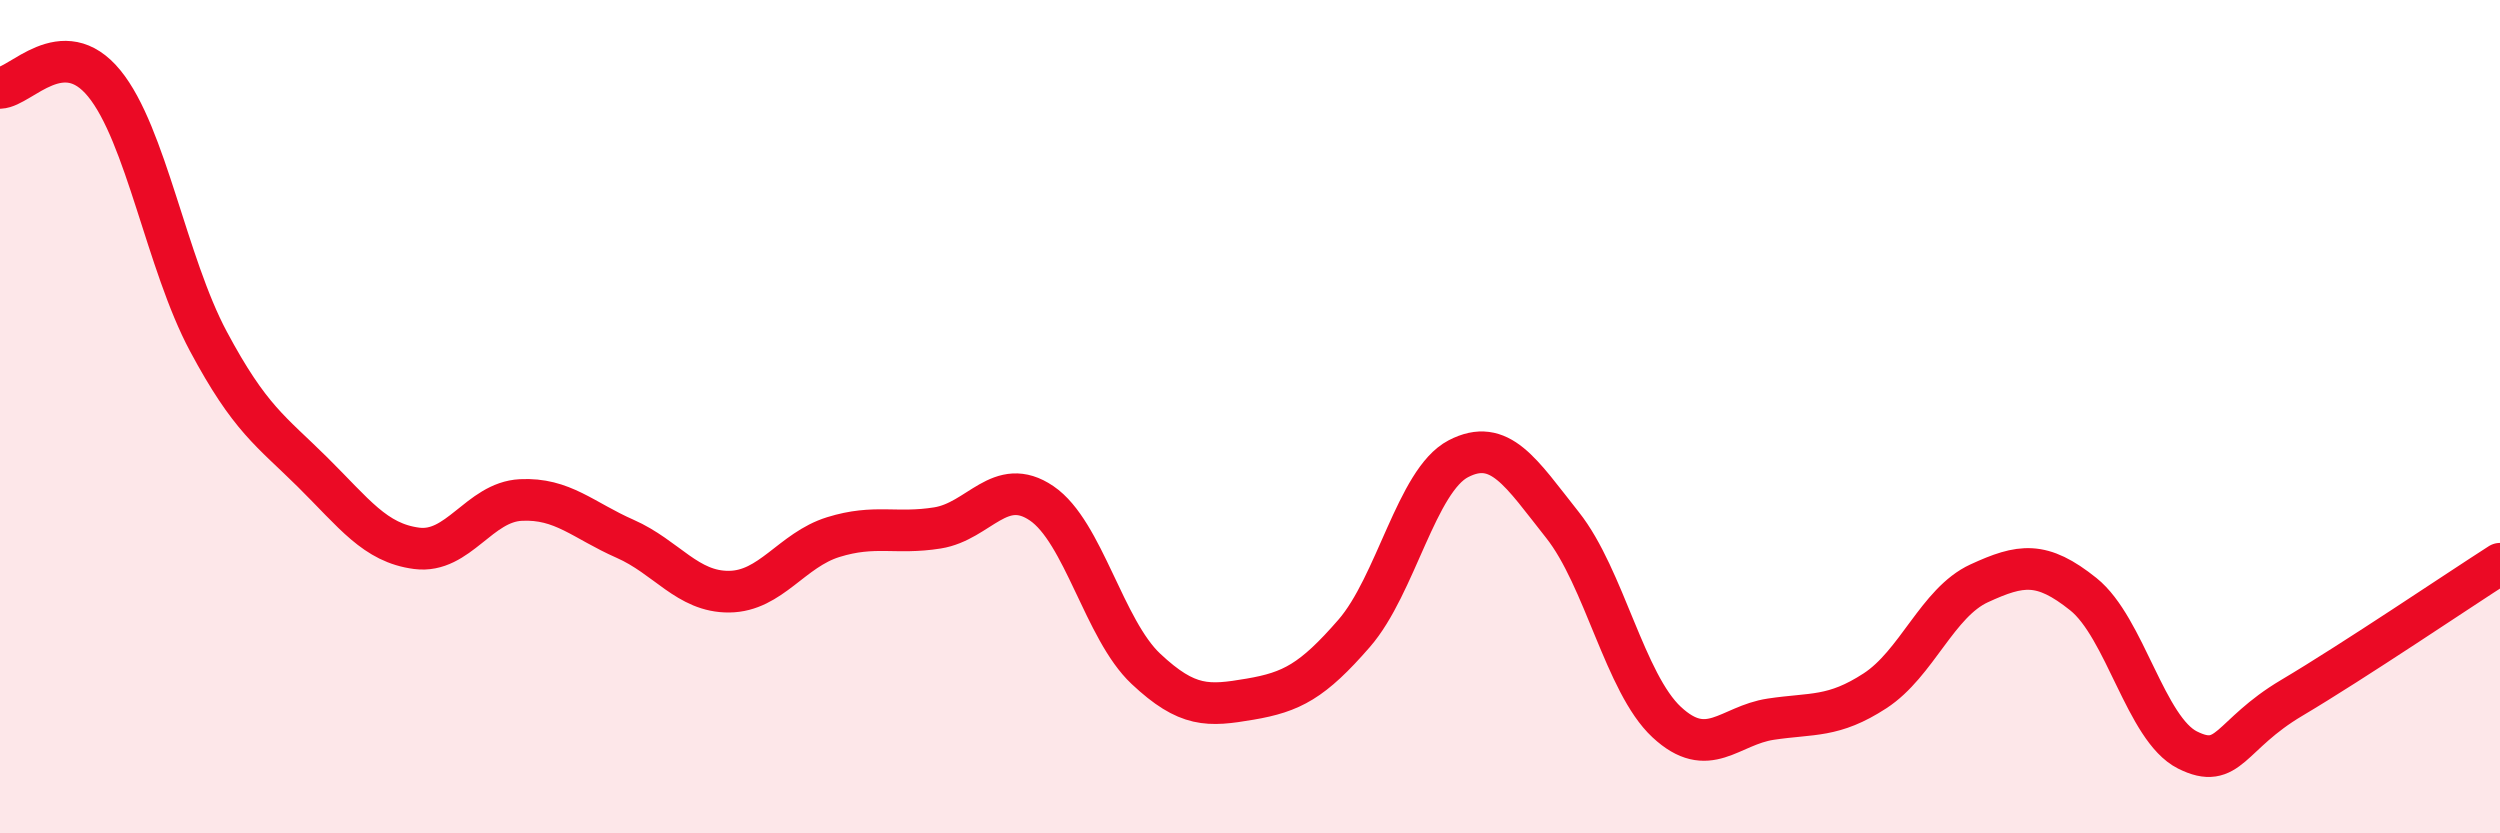
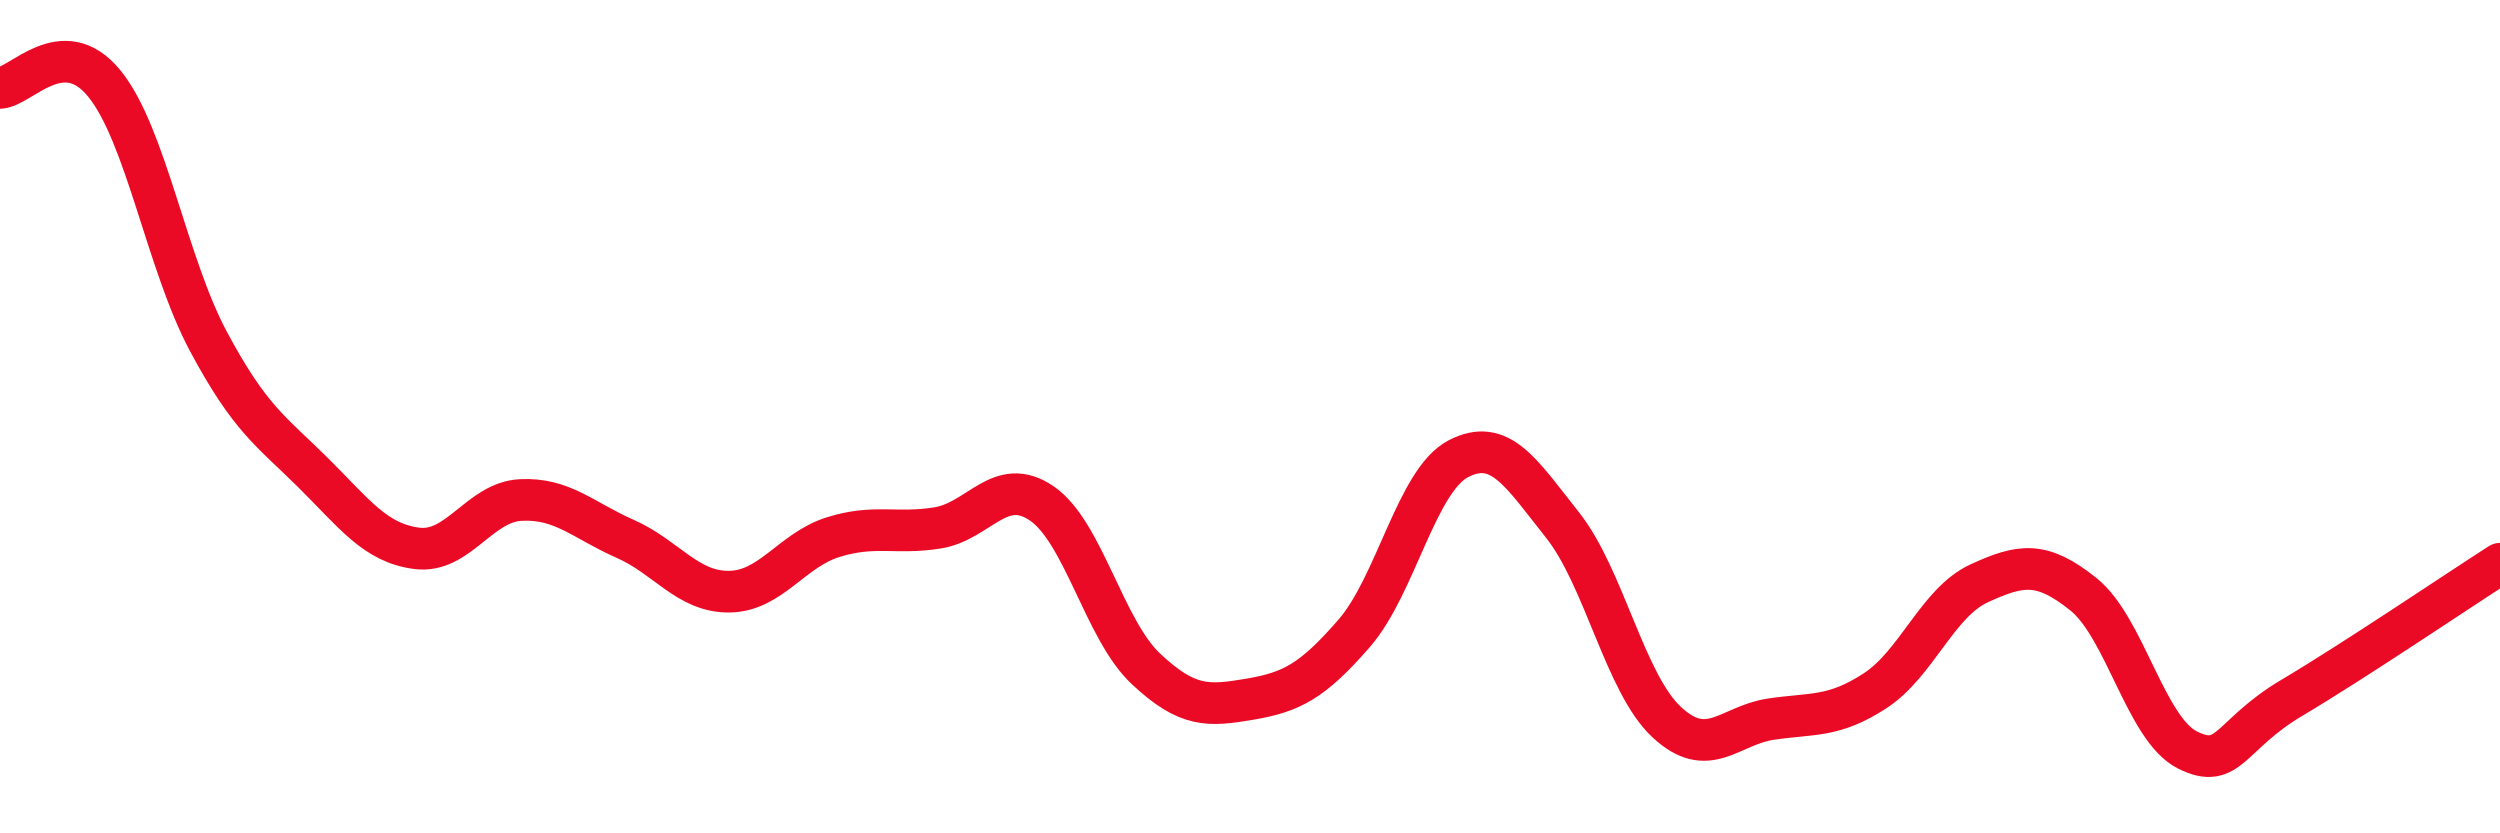
<svg xmlns="http://www.w3.org/2000/svg" width="60" height="20" viewBox="0 0 60 20">
-   <path d="M 0,2.11 C 0.5,2.09 1.5,0.78 2.5,2 C 3.5,3.22 4,6.32 5,8.19 C 6,10.06 6.5,10.34 7.5,11.33 C 8.5,12.32 9,13.03 10,13.16 C 11,13.29 11.5,12.05 12.5,12 C 13.5,11.95 14,12.49 15,12.93 C 16,13.37 16.5,14.21 17.5,14.2 C 18.5,14.19 19,13.2 20,12.89 C 21,12.58 21.5,12.83 22.5,12.67 C 23.5,12.51 24,11.4 25,12.08 C 26,12.76 26.5,15.11 27.5,16.05 C 28.5,16.99 29,16.95 30,16.78 C 31,16.61 31.5,16.35 32.5,15.2 C 33.5,14.05 34,11.53 35,11.01 C 36,10.49 36.5,11.34 37.5,12.6 C 38.5,13.86 39,16.4 40,17.33 C 41,18.26 41.5,17.41 42.5,17.26 C 43.5,17.11 44,17.23 45,16.58 C 46,15.93 46.5,14.46 47.5,14 C 48.5,13.54 49,13.46 50,14.26 C 51,15.06 51.5,17.5 52.5,18 C 53.5,18.5 53.5,17.64 55,16.75 C 56.5,15.86 59,14.17 60,13.53L60 20L0 20Z" fill="#EB0A25" opacity="0.1" stroke-linecap="round" stroke-linejoin="round" />
  <path d="M 0,2.11 C 0.5,2.09 1.5,0.78 2.5,2 C 3.5,3.22 4,6.32 5,8.19 C 6,10.06 6.5,10.34 7.5,11.33 C 8.5,12.32 9,13.03 10,13.16 C 11,13.29 11.5,12.05 12.5,12 C 13.5,11.95 14,12.49 15,12.93 C 16,13.37 16.5,14.21 17.5,14.2 C 18.5,14.19 19,13.2 20,12.89 C 21,12.58 21.5,12.83 22.5,12.67 C 23.5,12.51 24,11.4 25,12.08 C 26,12.76 26.5,15.11 27.5,16.05 C 28.5,16.99 29,16.95 30,16.78 C 31,16.61 31.5,16.35 32.5,15.2 C 33.5,14.05 34,11.53 35,11.01 C 36,10.49 36.5,11.34 37.5,12.6 C 38.5,13.86 39,16.4 40,17.33 C 41,18.26 41.5,17.41 42.5,17.26 C 43.5,17.11 44,17.23 45,16.58 C 46,15.93 46.5,14.46 47.5,14 C 48.5,13.54 49,13.46 50,14.26 C 51,15.06 51.5,17.5 52.5,18 C 53.5,18.5 53.5,17.64 55,16.75 C 56.5,15.86 59,14.17 60,13.53" stroke="#EB0A25" stroke-width="1" fill="none" stroke-linecap="round" stroke-linejoin="round" />
</svg>